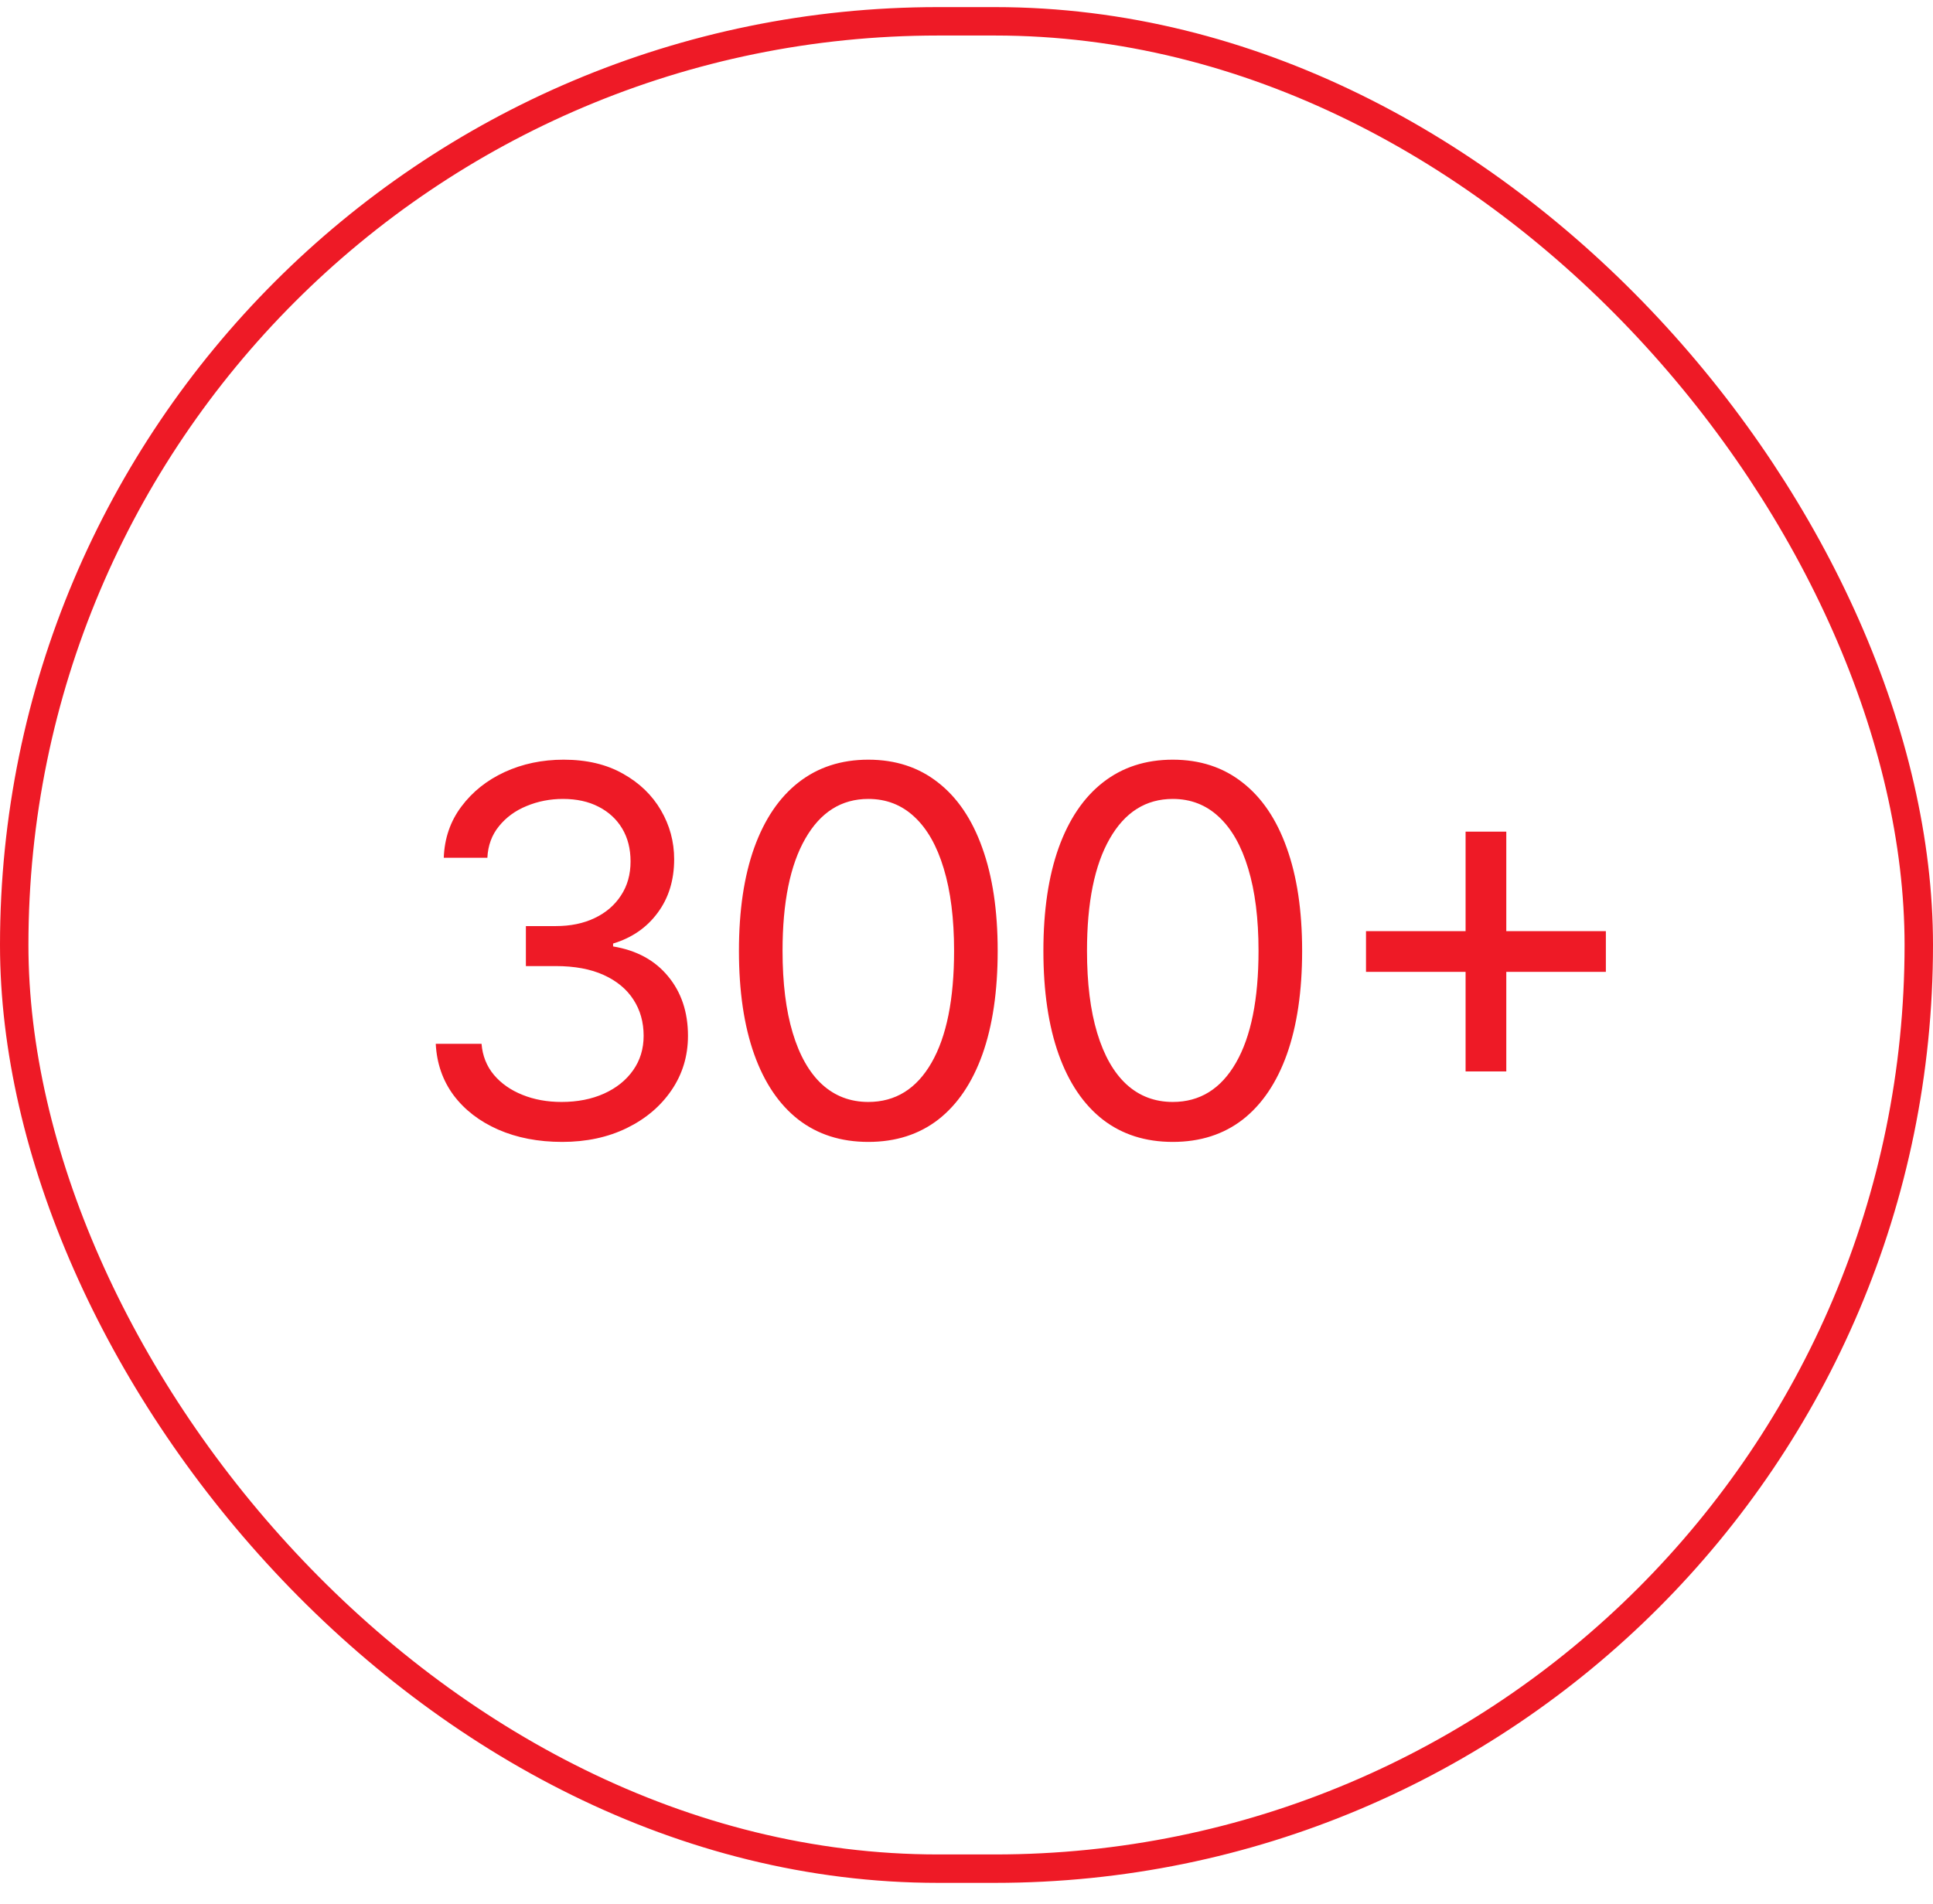
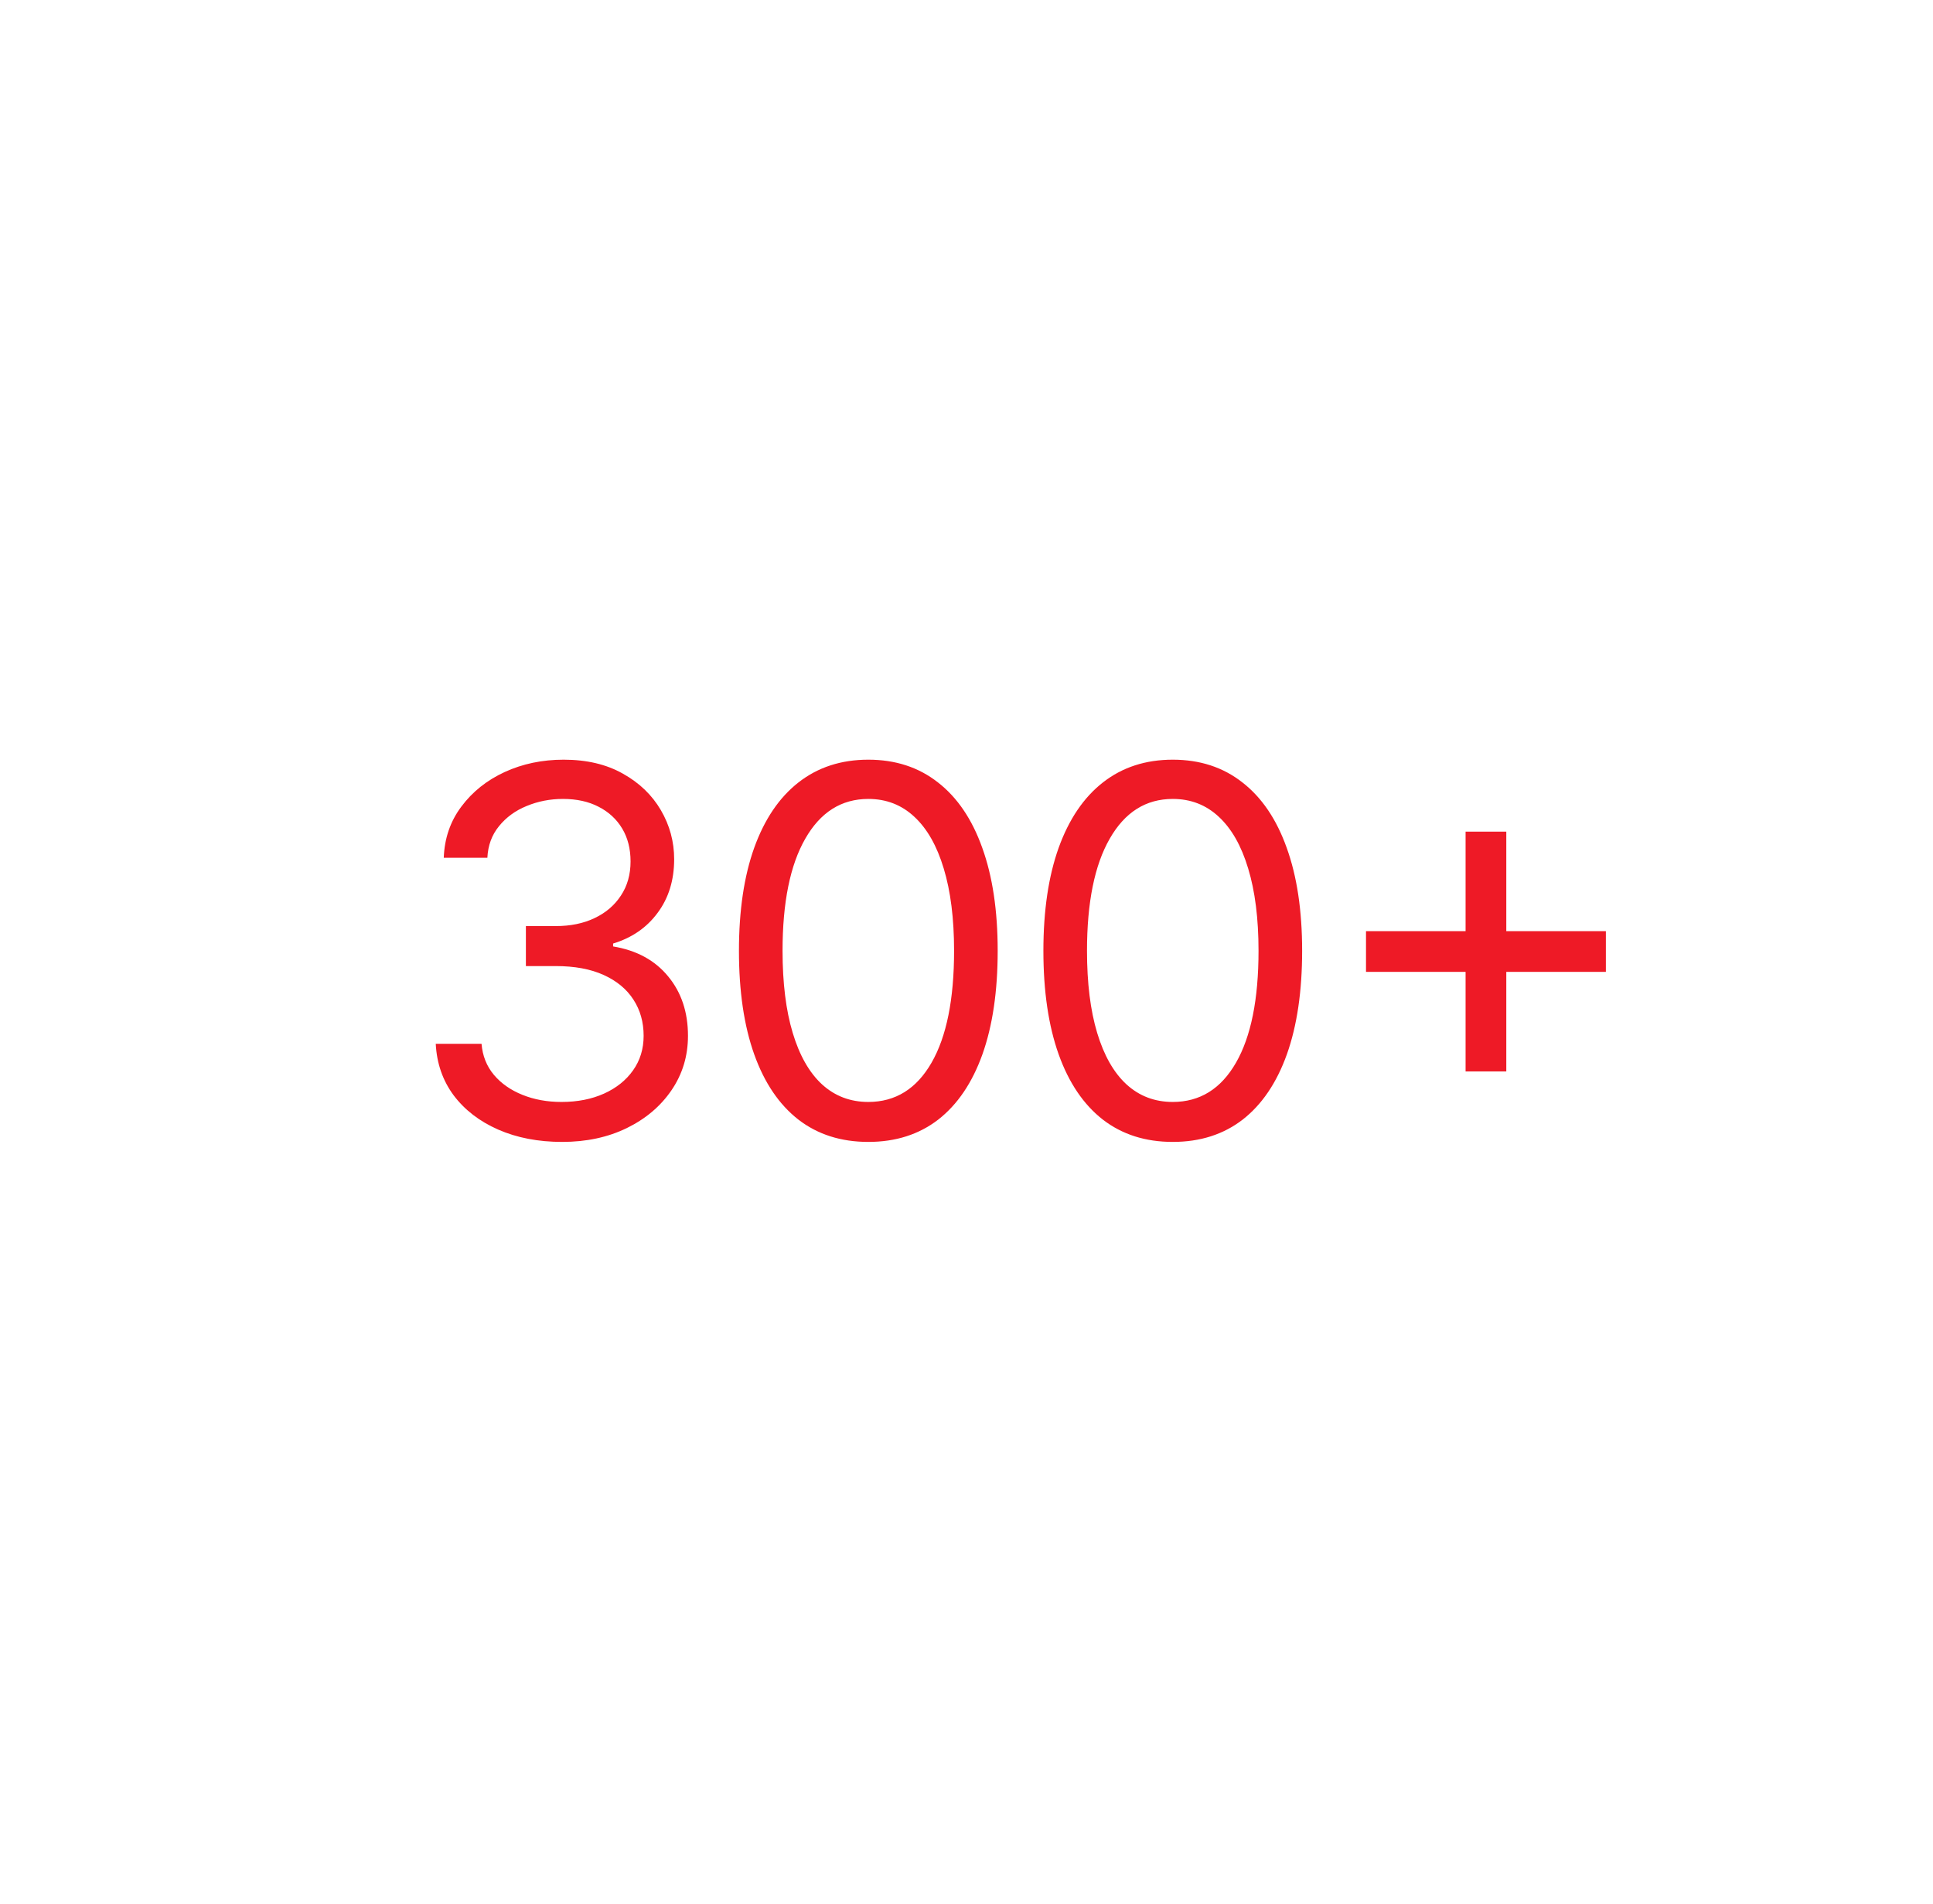
<svg xmlns="http://www.w3.org/2000/svg" width="68" height="67" viewBox="0 0 68 67" fill="none">
  <path d="M19.778 40.179C18.935 40.179 18.183 40.034 17.522 39.744C16.866 39.455 16.344 39.052 15.956 38.536C15.572 38.016 15.364 37.413 15.329 36.727H16.94C16.974 37.149 17.119 37.514 17.375 37.82C17.631 38.123 17.965 38.357 18.379 38.523C18.792 38.69 19.25 38.773 19.753 38.773C20.315 38.773 20.814 38.675 21.249 38.479C21.683 38.283 22.024 38.01 22.271 37.66C22.518 37.311 22.642 36.906 22.642 36.446C22.642 35.965 22.523 35.541 22.284 35.174C22.046 34.803 21.696 34.514 21.236 34.305C20.776 34.096 20.213 33.992 19.548 33.992H18.5V32.585H19.548C20.068 32.585 20.524 32.492 20.916 32.304C21.312 32.117 21.621 31.852 21.843 31.511C22.069 31.171 22.182 30.77 22.182 30.31C22.182 29.866 22.084 29.481 21.888 29.153C21.692 28.825 21.415 28.569 21.057 28.386C20.703 28.202 20.285 28.111 19.804 28.111C19.352 28.111 18.926 28.194 18.526 28.36C18.129 28.522 17.805 28.759 17.554 29.07C17.303 29.376 17.166 29.747 17.145 30.182H15.611C15.636 29.496 15.843 28.895 16.231 28.379C16.619 27.859 17.126 27.454 17.752 27.165C18.383 26.875 19.075 26.73 19.829 26.73C20.639 26.73 21.334 26.894 21.913 27.222C22.493 27.546 22.938 27.974 23.249 28.507C23.56 29.04 23.716 29.615 23.716 30.233C23.716 30.97 23.522 31.599 23.134 32.119C22.751 32.639 22.229 32.999 21.568 33.199V33.301C22.395 33.438 23.041 33.789 23.505 34.356C23.97 34.918 24.202 35.615 24.202 36.446C24.202 37.158 24.008 37.797 23.62 38.364C23.236 38.926 22.712 39.369 22.048 39.693C21.383 40.017 20.626 40.179 19.778 40.179ZM30.546 40.179C29.583 40.179 28.763 39.917 28.085 39.393C27.407 38.864 26.89 38.099 26.532 37.098C26.174 36.092 25.995 34.878 25.995 33.455C25.995 32.04 26.174 30.832 26.532 29.83C26.894 28.825 27.414 28.058 28.091 27.529C28.773 26.996 29.591 26.73 30.546 26.73C31.5 26.73 32.316 26.996 32.994 27.529C33.676 28.058 34.196 28.825 34.554 29.83C34.916 30.832 35.097 32.04 35.097 33.455C35.097 34.878 34.918 36.092 34.56 37.098C34.202 38.099 33.684 38.864 33.007 39.393C32.329 39.917 31.509 40.179 30.546 40.179ZM30.546 38.773C31.5 38.773 32.242 38.312 32.77 37.392C33.299 36.472 33.563 35.159 33.563 33.455C33.563 32.321 33.441 31.356 33.199 30.559C32.96 29.762 32.615 29.155 32.163 28.737C31.716 28.32 31.177 28.111 30.546 28.111C29.6 28.111 28.861 28.577 28.328 29.511C27.795 30.44 27.529 31.754 27.529 33.455C27.529 34.588 27.648 35.551 27.887 36.344C28.125 37.136 28.468 37.739 28.916 38.153C29.368 38.566 29.911 38.773 30.546 38.773ZM41.256 40.179C40.293 40.179 39.473 39.917 38.795 39.393C38.117 38.864 37.6 38.099 37.242 37.098C36.884 36.092 36.705 34.878 36.705 33.455C36.705 32.04 36.884 30.832 37.242 29.83C37.604 28.825 38.124 28.058 38.801 27.529C39.483 26.996 40.301 26.73 41.256 26.73C42.211 26.73 43.026 26.996 43.704 27.529C44.386 28.058 44.906 28.825 45.264 29.83C45.626 30.832 45.807 32.04 45.807 33.455C45.807 34.878 45.628 36.092 45.27 37.098C44.912 38.099 44.394 38.864 43.717 39.393C43.039 39.917 42.219 40.179 41.256 40.179ZM41.256 38.773C42.211 38.773 42.952 38.312 43.48 37.392C44.009 36.472 44.273 35.159 44.273 33.455C44.273 32.321 44.151 31.356 43.909 30.559C43.67 29.762 43.325 29.155 42.873 28.737C42.426 28.32 41.887 28.111 41.256 28.111C40.31 28.111 39.571 28.577 39.038 29.511C38.505 30.44 38.239 31.754 38.239 33.455C38.239 34.588 38.358 35.551 38.597 36.344C38.836 37.136 39.178 37.739 39.626 38.153C40.078 38.566 40.621 38.773 41.256 38.773ZM51.557 37.699V29.261H52.989V37.699H51.557ZM48.054 34.196V32.764H56.492V34.196H48.054Z" fill="#EE1A26" />
-   <rect x="0.5" y="0.75" width="67" height="65" rx="32.5" stroke="#EE1A26" />
</svg>